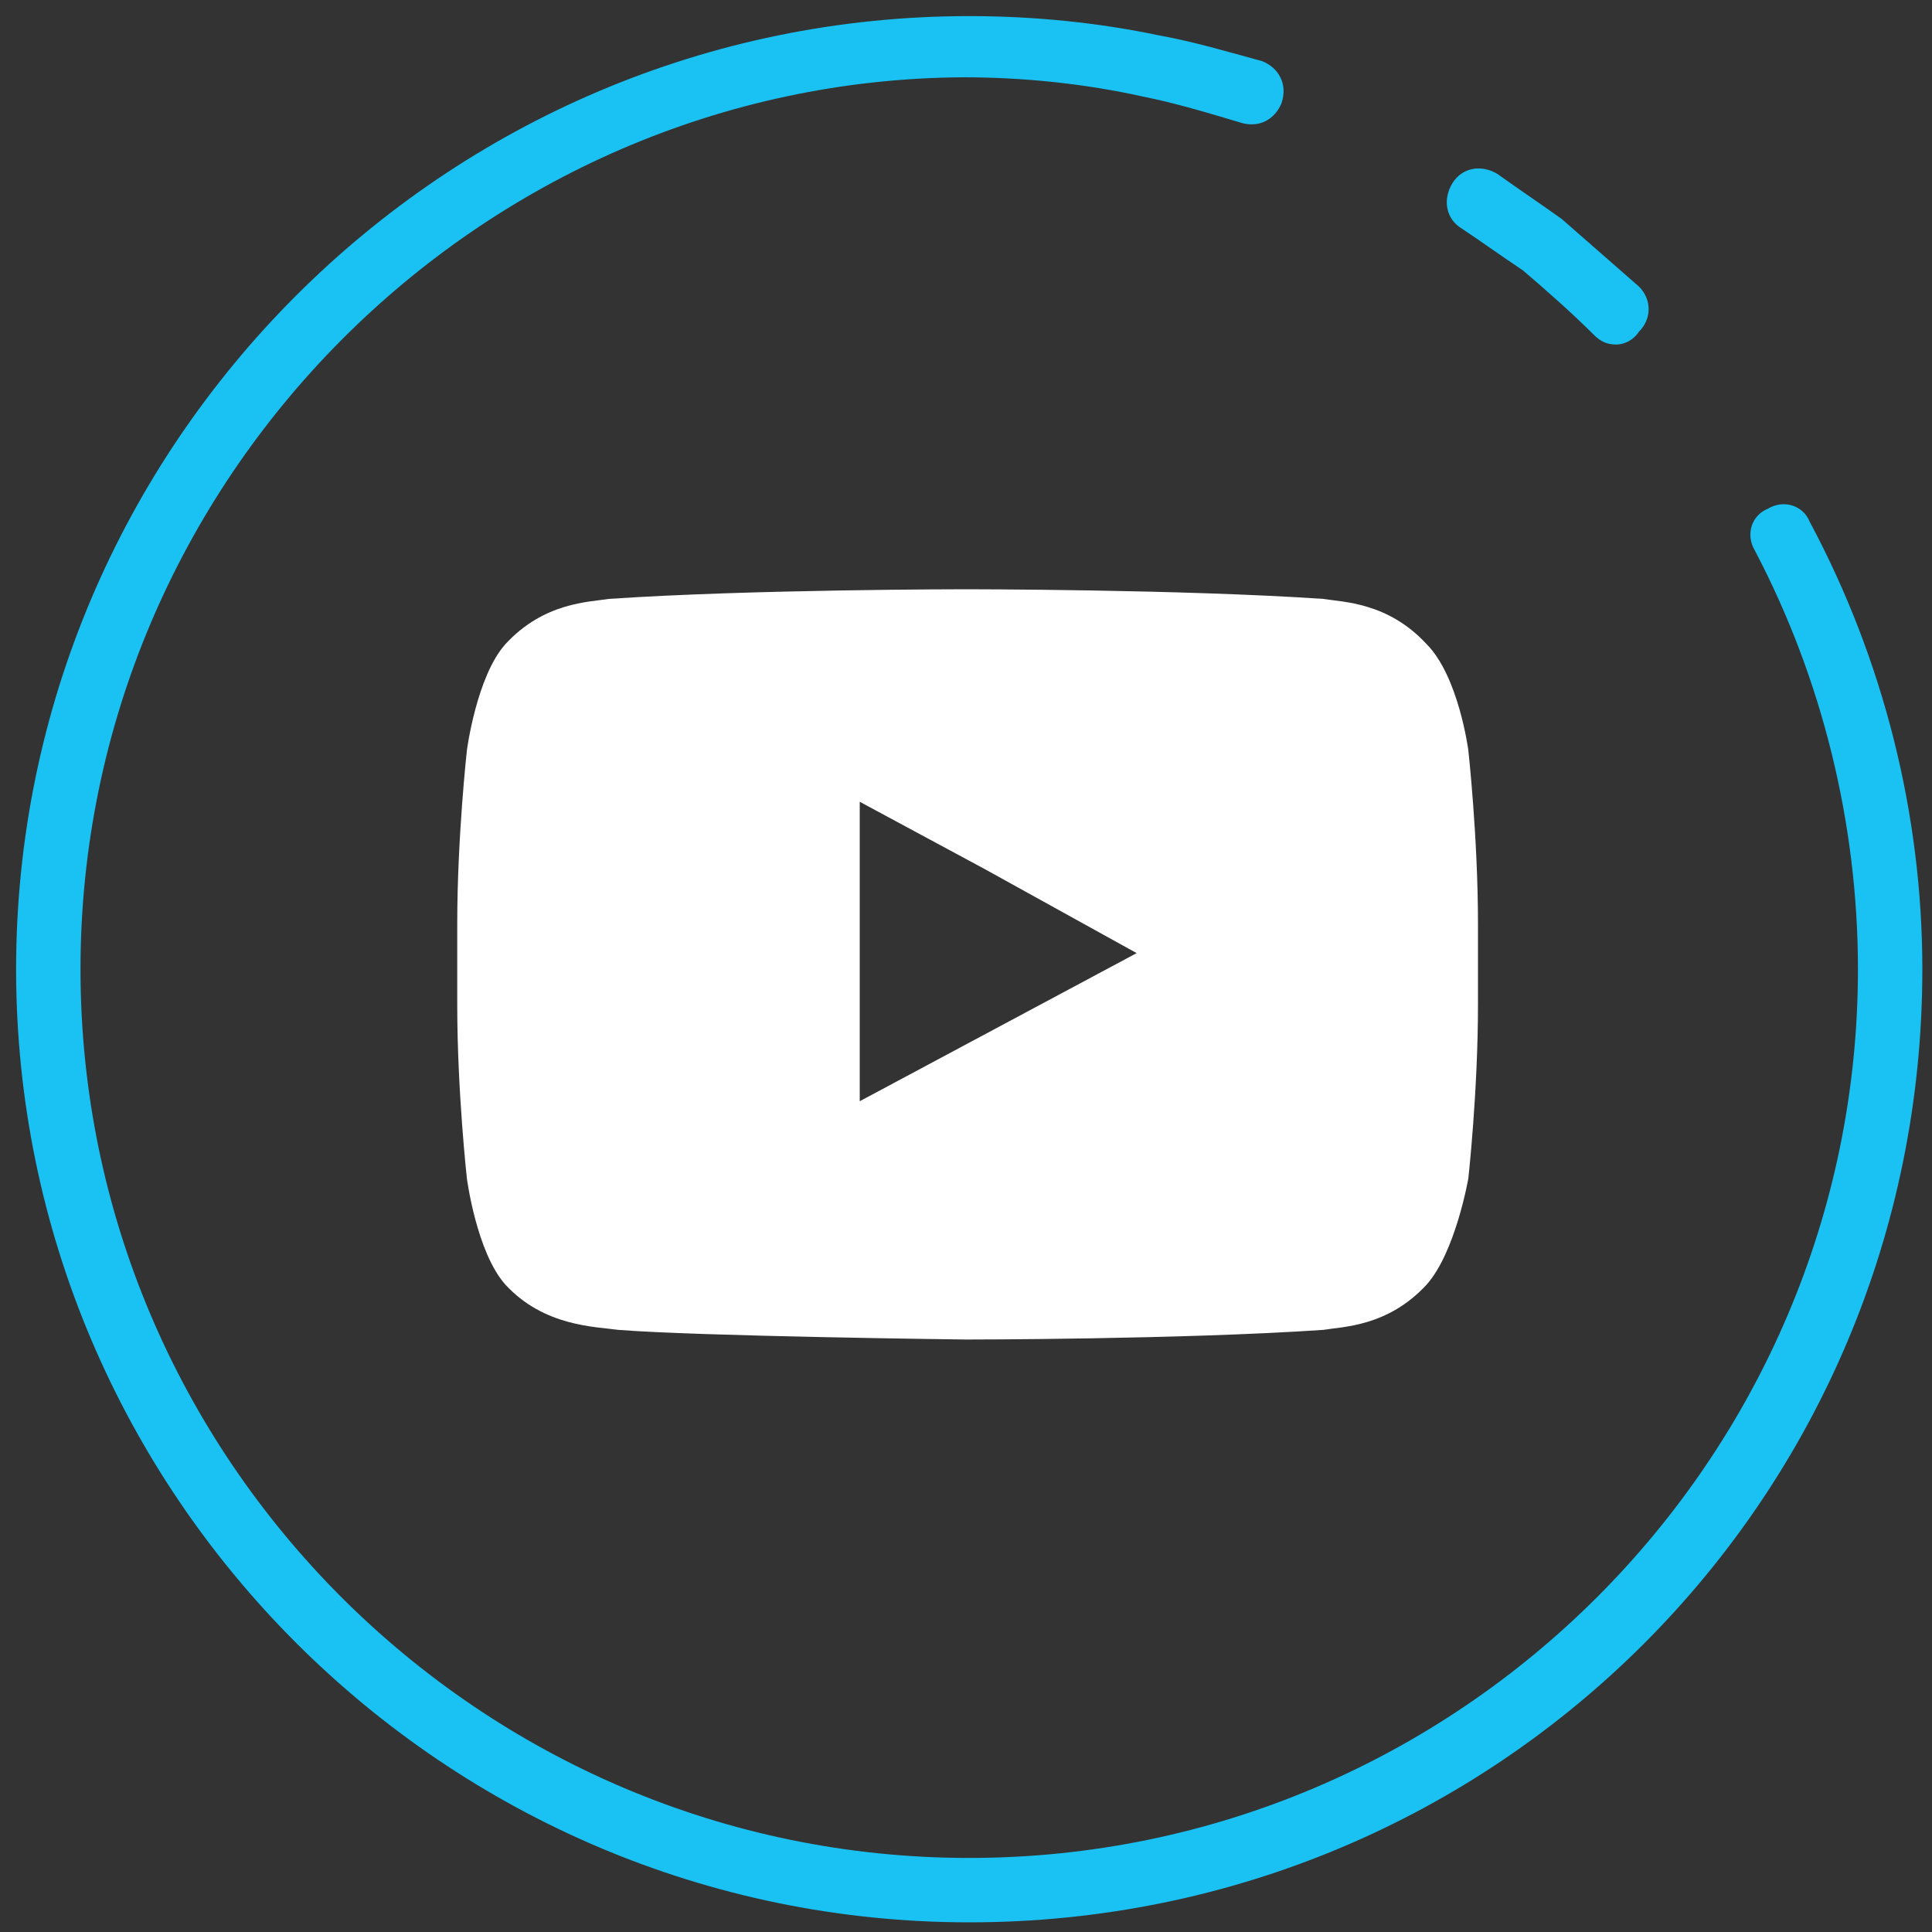
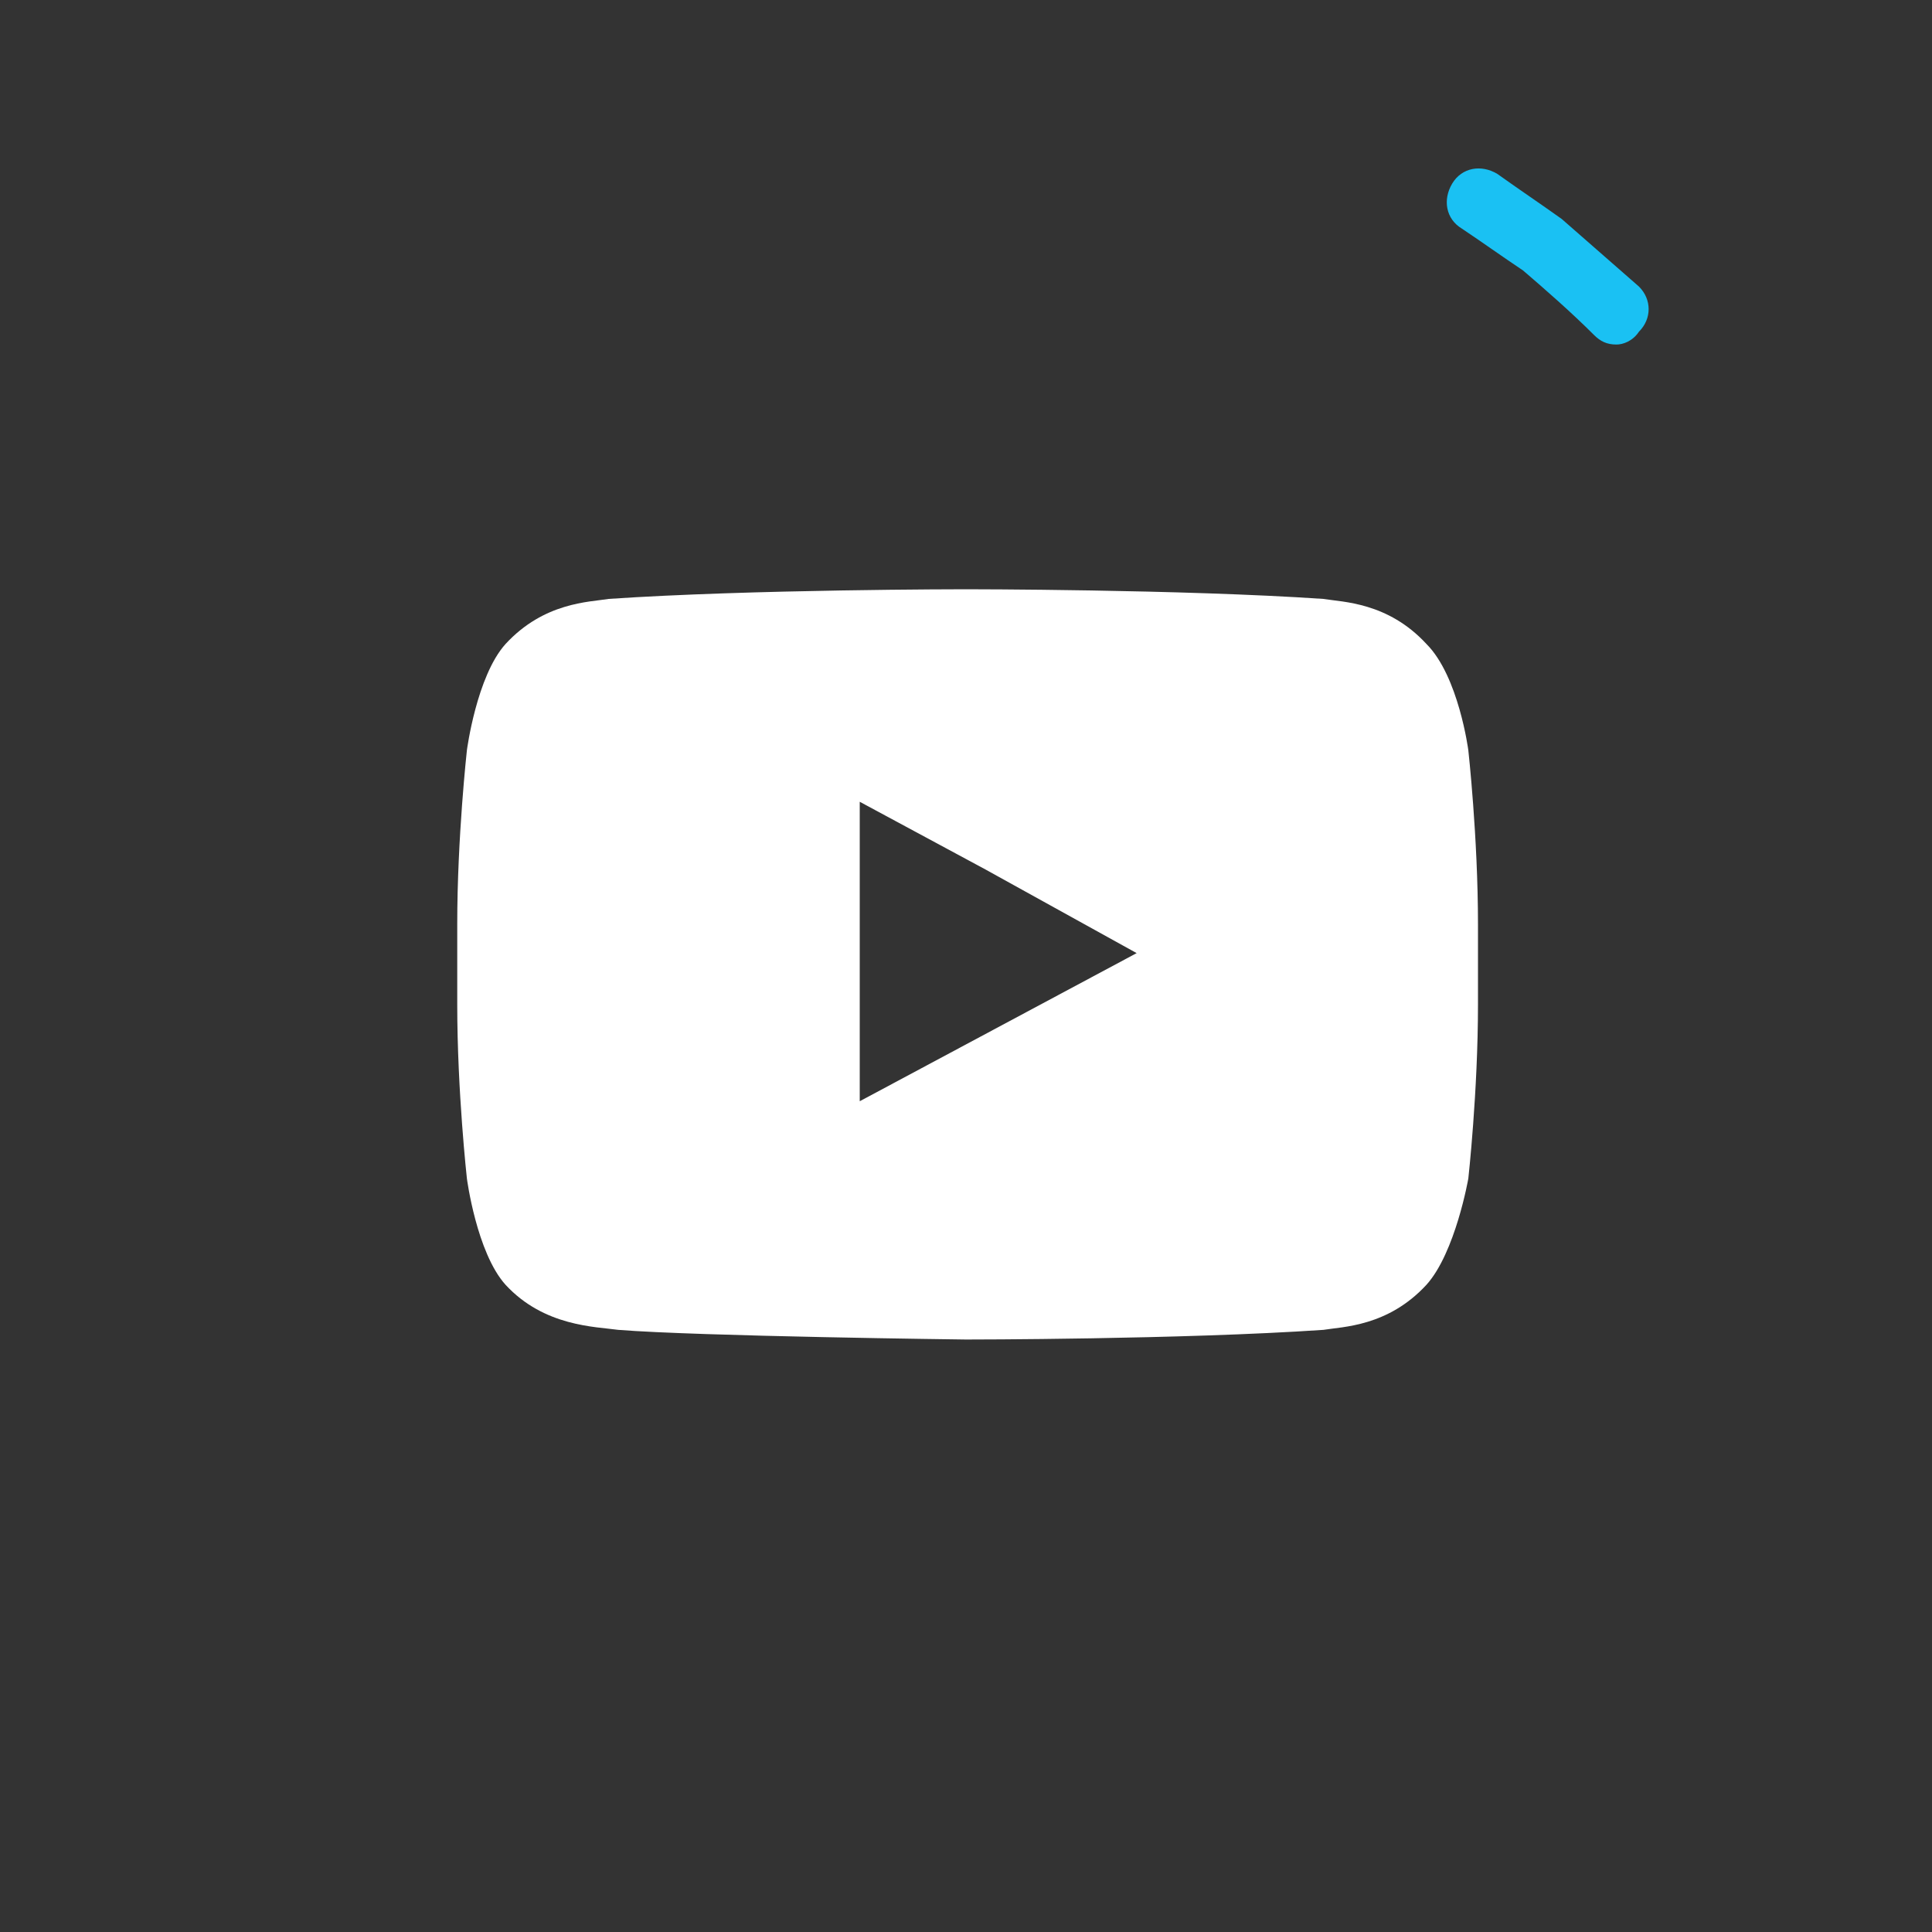
<svg xmlns="http://www.w3.org/2000/svg" version="1.1" id="OBJECTS" x="0px" y="0px" viewBox="0 0 60 60" style="enable-background:new 0 0 60 60;" xml:space="preserve">
  <rect x="0" y="0" width="60" height="60" fill="#333333" stroke="none" />
  <style type="text/css">
	.st0{fill:#1AC1F3;}
	.st1{fill-rule:evenodd;clip-rule:evenodd;fill:#FFFFFF;}
</style>
  <g>
    <g>
      <g>
-         <path class="st0" d="M30.1,59.7c-16.3,0-29.6-13.3-29.6-29.6c0-16.3,13.3-29.6,29.6-29.6c2,0,4,0.2,5.9,0.6     c1.1,0.2,2.1,0.5,3.2,0.8c0.5,0.2,0.8,0.7,0.6,1.3c-0.2,0.5-0.7,0.8-1.3,0.6c-1-0.3-2-0.6-3-0.8c-1.8-0.4-3.7-0.6-5.6-0.6     C14.9,2.5,2.5,14.9,2.5,30.1c0,15.2,12.4,27.6,27.6,27.6s27.6-12.4,27.6-27.6c0-4.5-1.1-9-3.2-13c-0.3-0.5-0.1-1.1,0.4-1.3     c0.5-0.3,1.1-0.1,1.3,0.4c2.3,4.3,3.5,9.1,3.5,13.9C59.7,46.5,46.5,59.7,30.1,59.7z" />
-       </g>
+         </g>
      <g>
        <path class="st0" d="M50.2,10.7c-0.3,0-0.5-0.1-0.7-0.3c-0.7-0.7-1.5-1.4-2.2-2C46.7,8,46,7.5,45.4,7.1c-0.5-0.3-0.6-0.9-0.3-1.4     c0.3-0.5,0.9-0.6,1.4-0.3c0.7,0.5,1.3,0.9,2,1.4c0.8,0.7,1.6,1.4,2.4,2.1c0.4,0.4,0.4,1,0,1.4C50.7,10.6,50.4,10.7,50.2,10.7z" />
      </g>
    </g>
  </g>
  <path class="st1" d="M35.3,29.6l-8.6,4.6v-7.1v-2.2l3.9,2.1L35.3,29.6z M45.6,23.3c0,0-0.3-2.3-1.3-3.3c-1.2-1.3-2.6-1.3-3.2-1.4  C36.7,18.3,30,18.3,30,18.3h0c0,0-6.7,0-11.1,0.3c-0.6,0.1-2,0.1-3.2,1.4c-0.9,1-1.2,3.3-1.2,3.3s-0.3,2.7-0.3,5.4V29v2.2  c0,2.7,0.3,5.4,0.3,5.4s0.3,2.3,1.2,3.3c1.2,1.3,2.8,1.3,3.5,1.4c2.5,0.2,10.8,0.3,10.8,0.3s6.7,0,11.1-0.3c0.6-0.1,2-0.1,3.2-1.4  c0.9-1,1.3-3.3,1.3-3.3s0.3-2.7,0.3-5.4v-2v-0.5C45.9,26,45.6,23.3,45.6,23.3L45.6,23.3z" />
</svg>